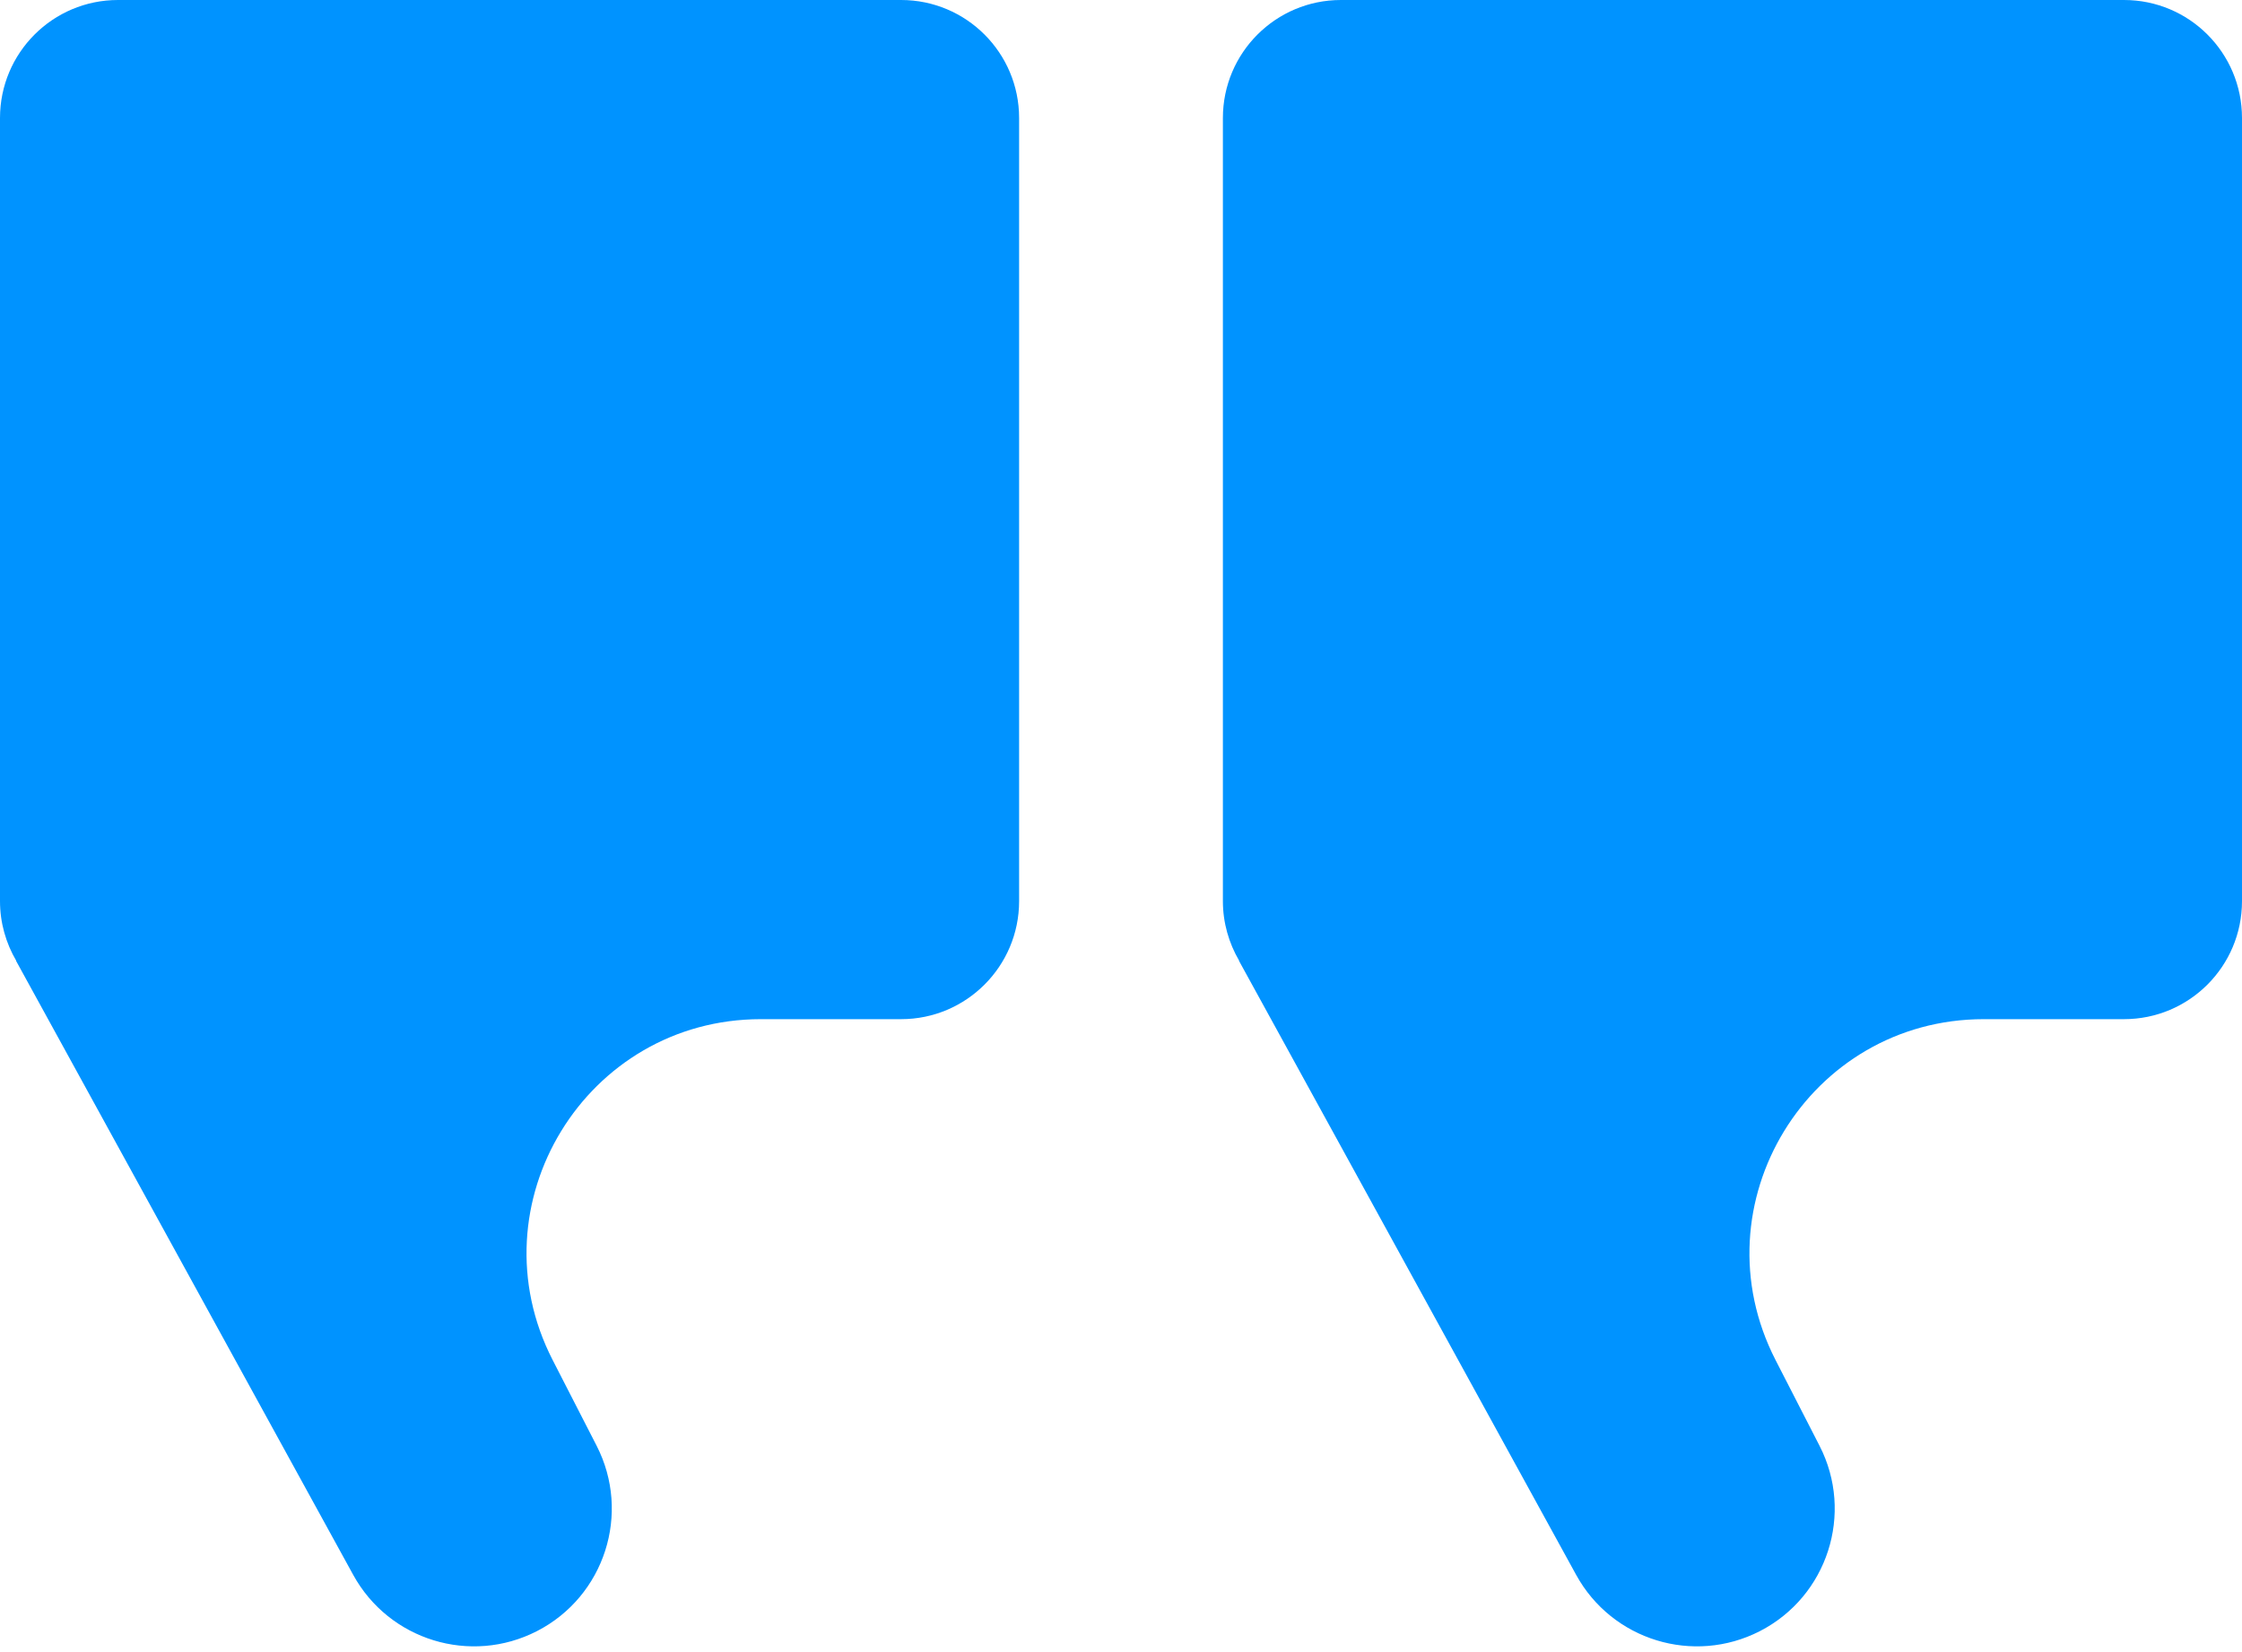
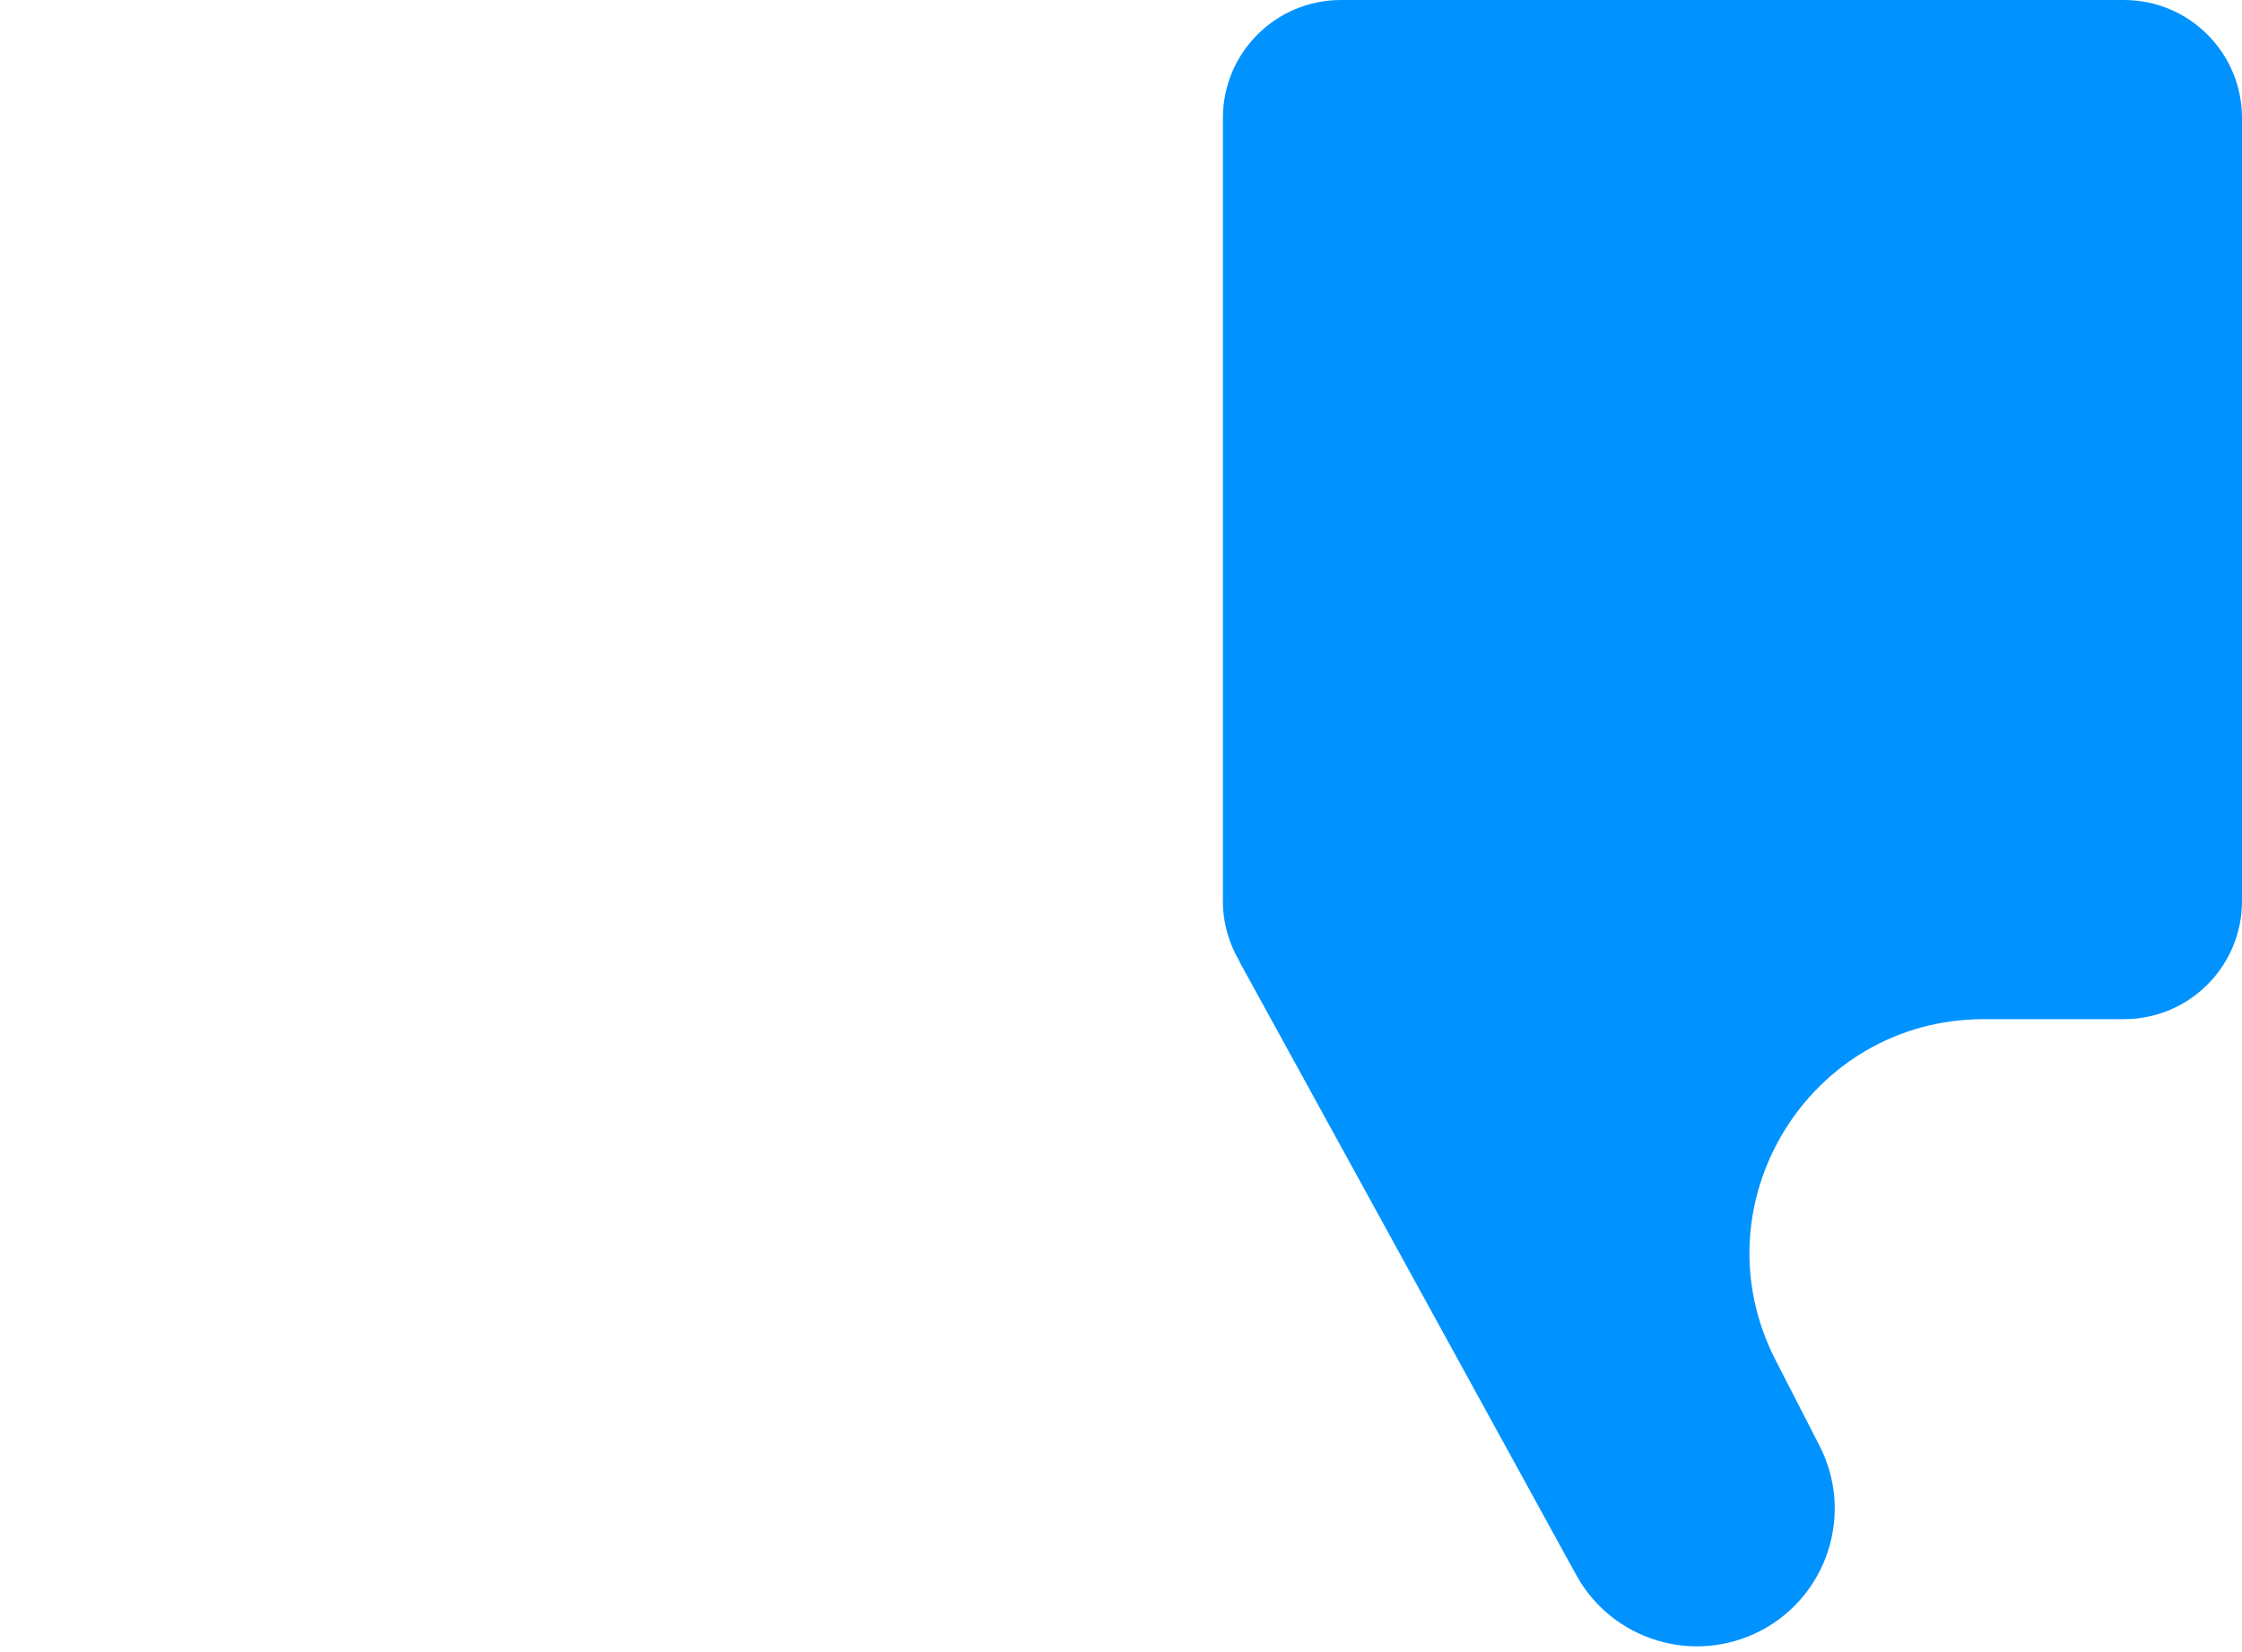
<svg xmlns="http://www.w3.org/2000/svg" width="38" height="28" viewBox="0 0 38 28" fill="none">
  <path d="M36 0C37.105 0 38 0.895 38 2V15.273C38 16.377 37.105 17.273 36 17.273H33.623C30.657 17.273 28.74 20.41 30.094 23.05L30.839 24.502C31.428 25.649 30.975 27.056 29.828 27.645C28.703 28.222 27.323 27.799 26.715 26.692L21.001 16.286C21 16.285 21.001 16.284 21.001 16.283C21.002 16.283 21.003 16.282 21.002 16.281C20.829 15.985 20.727 15.64 20.727 15.273V2C20.727 0.895 21.623 0 22.727 0H36Z" fill="#0093FF" />
-   <path d="M15.273 0C16.377 0 17.273 0.895 17.273 2V15.273C17.273 16.377 16.377 17.273 15.273 17.273H12.896C9.929 17.273 8.012 20.41 9.367 23.05L10.112 24.502C10.7 25.649 10.248 27.056 9.1 27.645C7.975 28.222 6.596 27.799 5.987 26.692L0.273 16.286C0.273 16.285 0.273 16.284 0.274 16.283C0.275 16.283 0.275 16.282 0.274 16.281C0.101 15.985 0 15.64 0 15.273V2C5.93971e-07 0.895 0.895 0 2 0H15.273Z" fill="#0093FF" />
</svg>